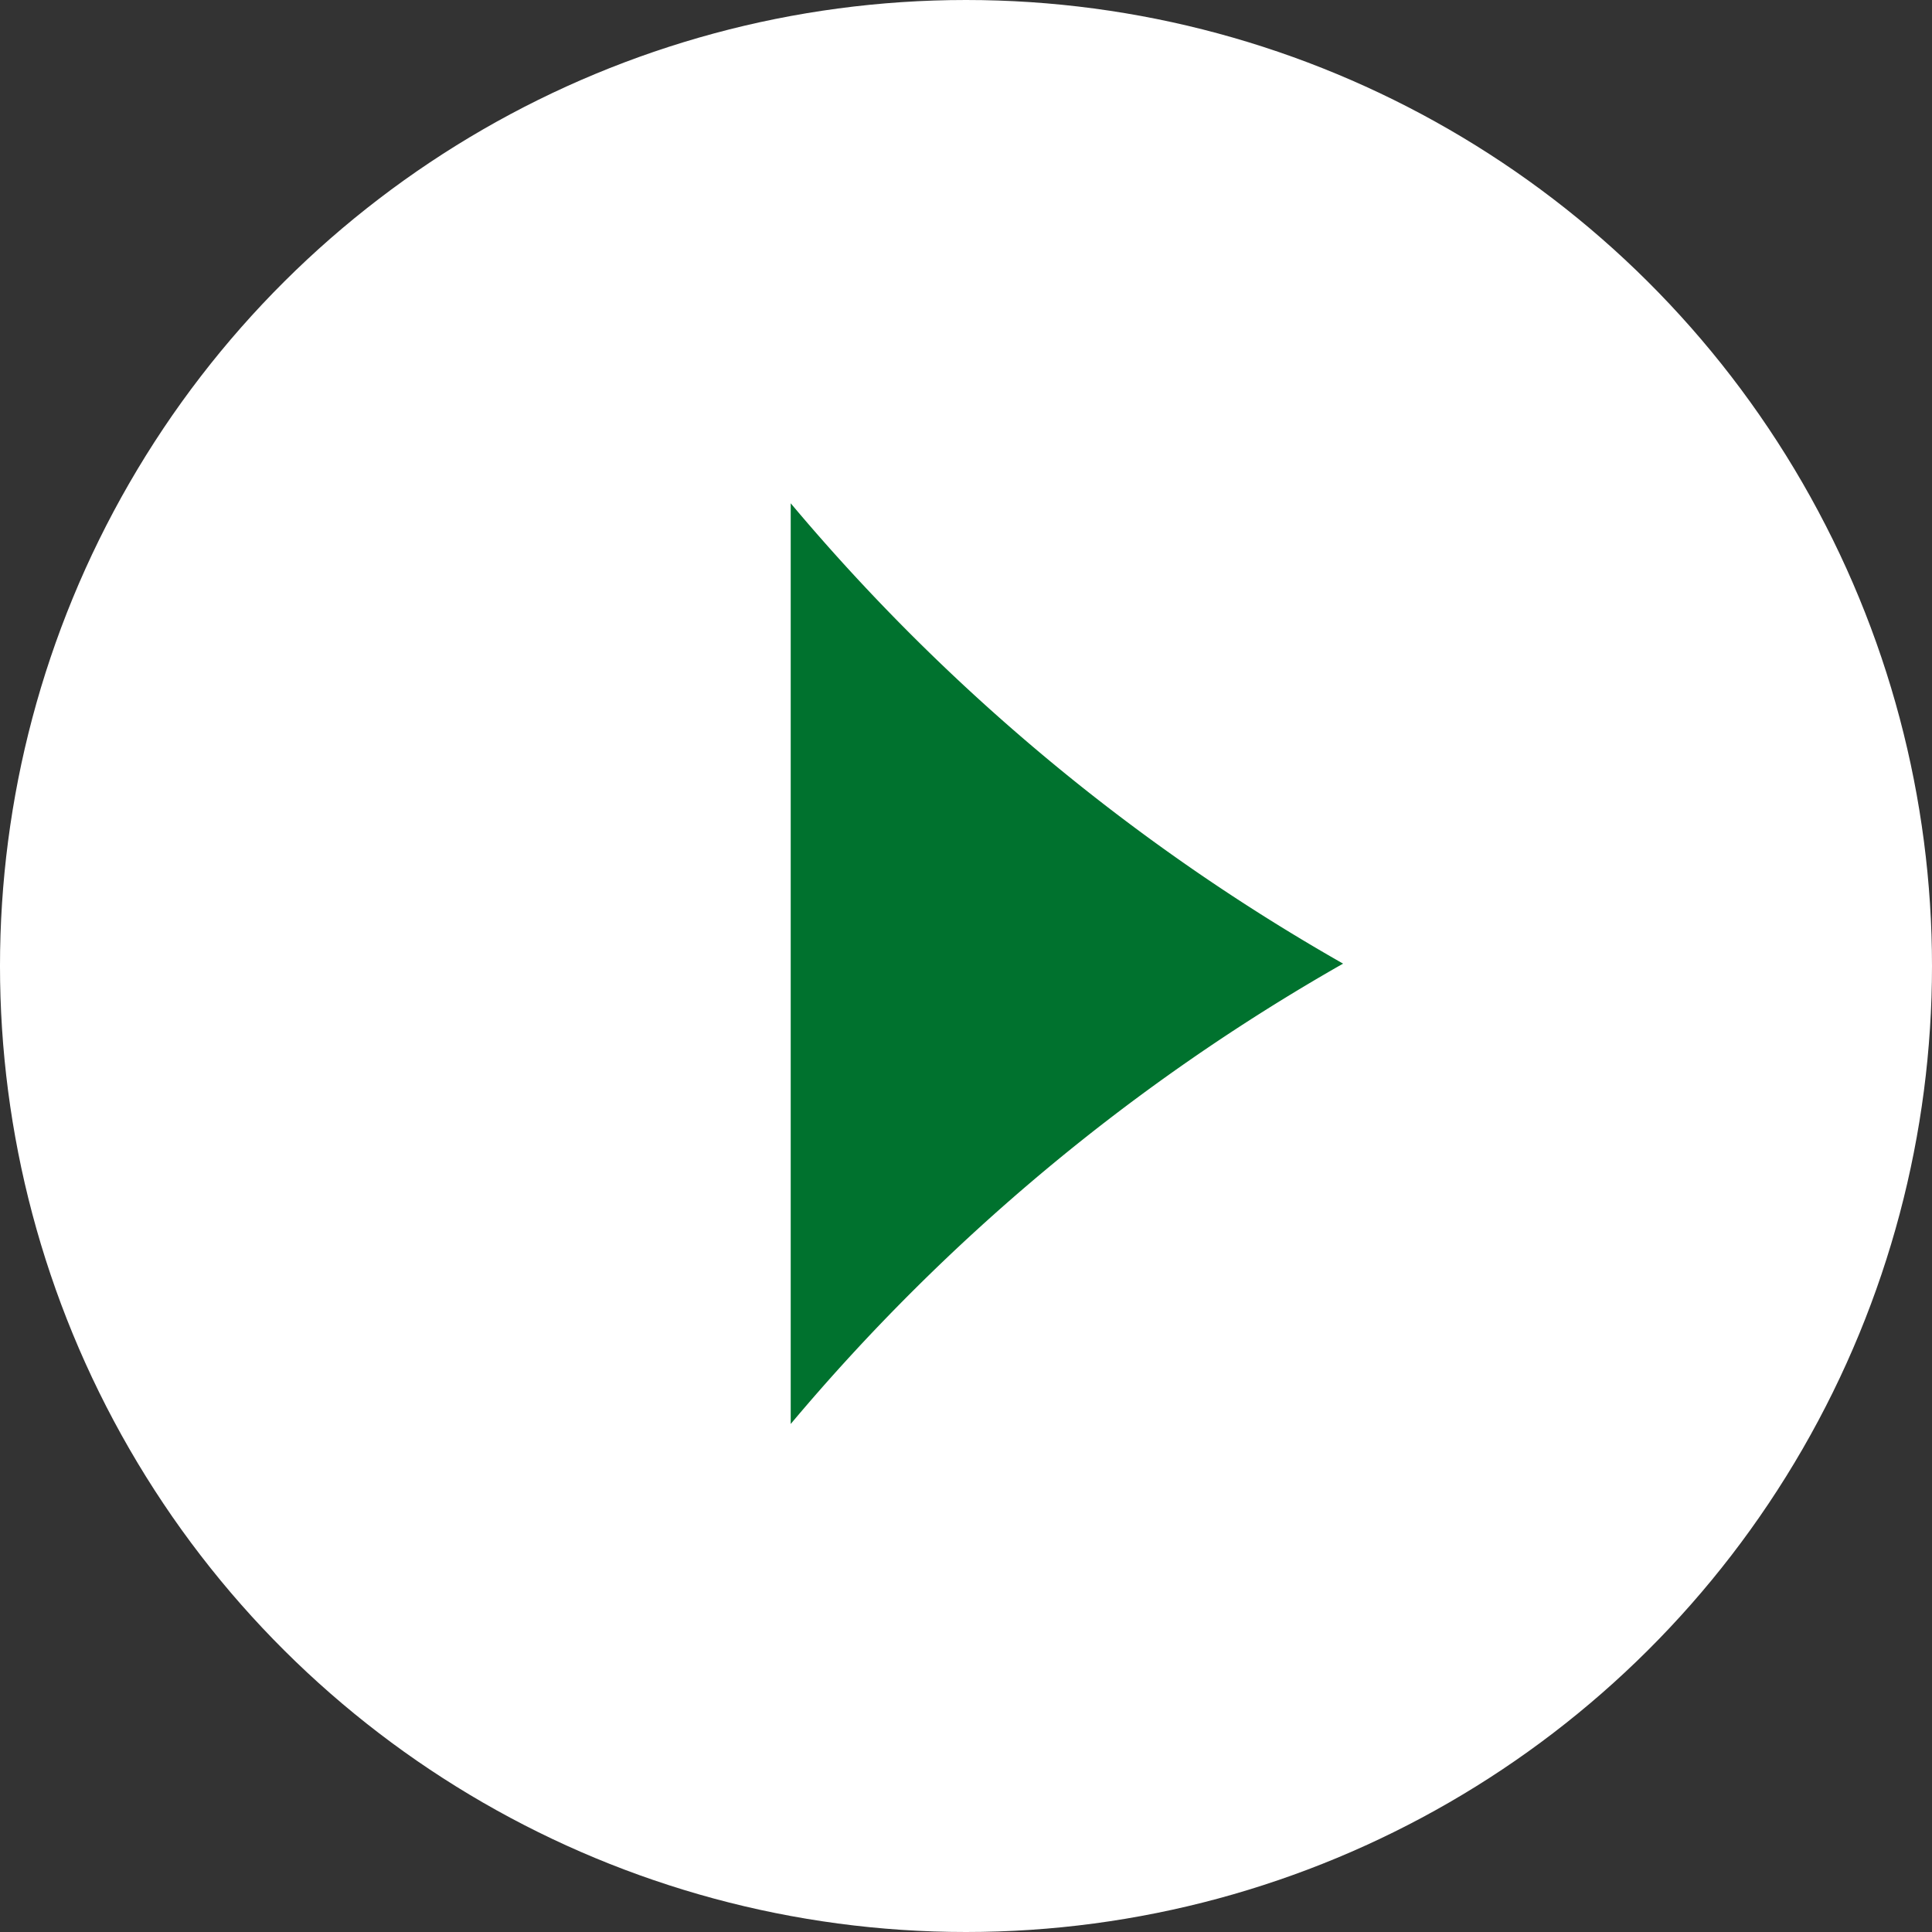
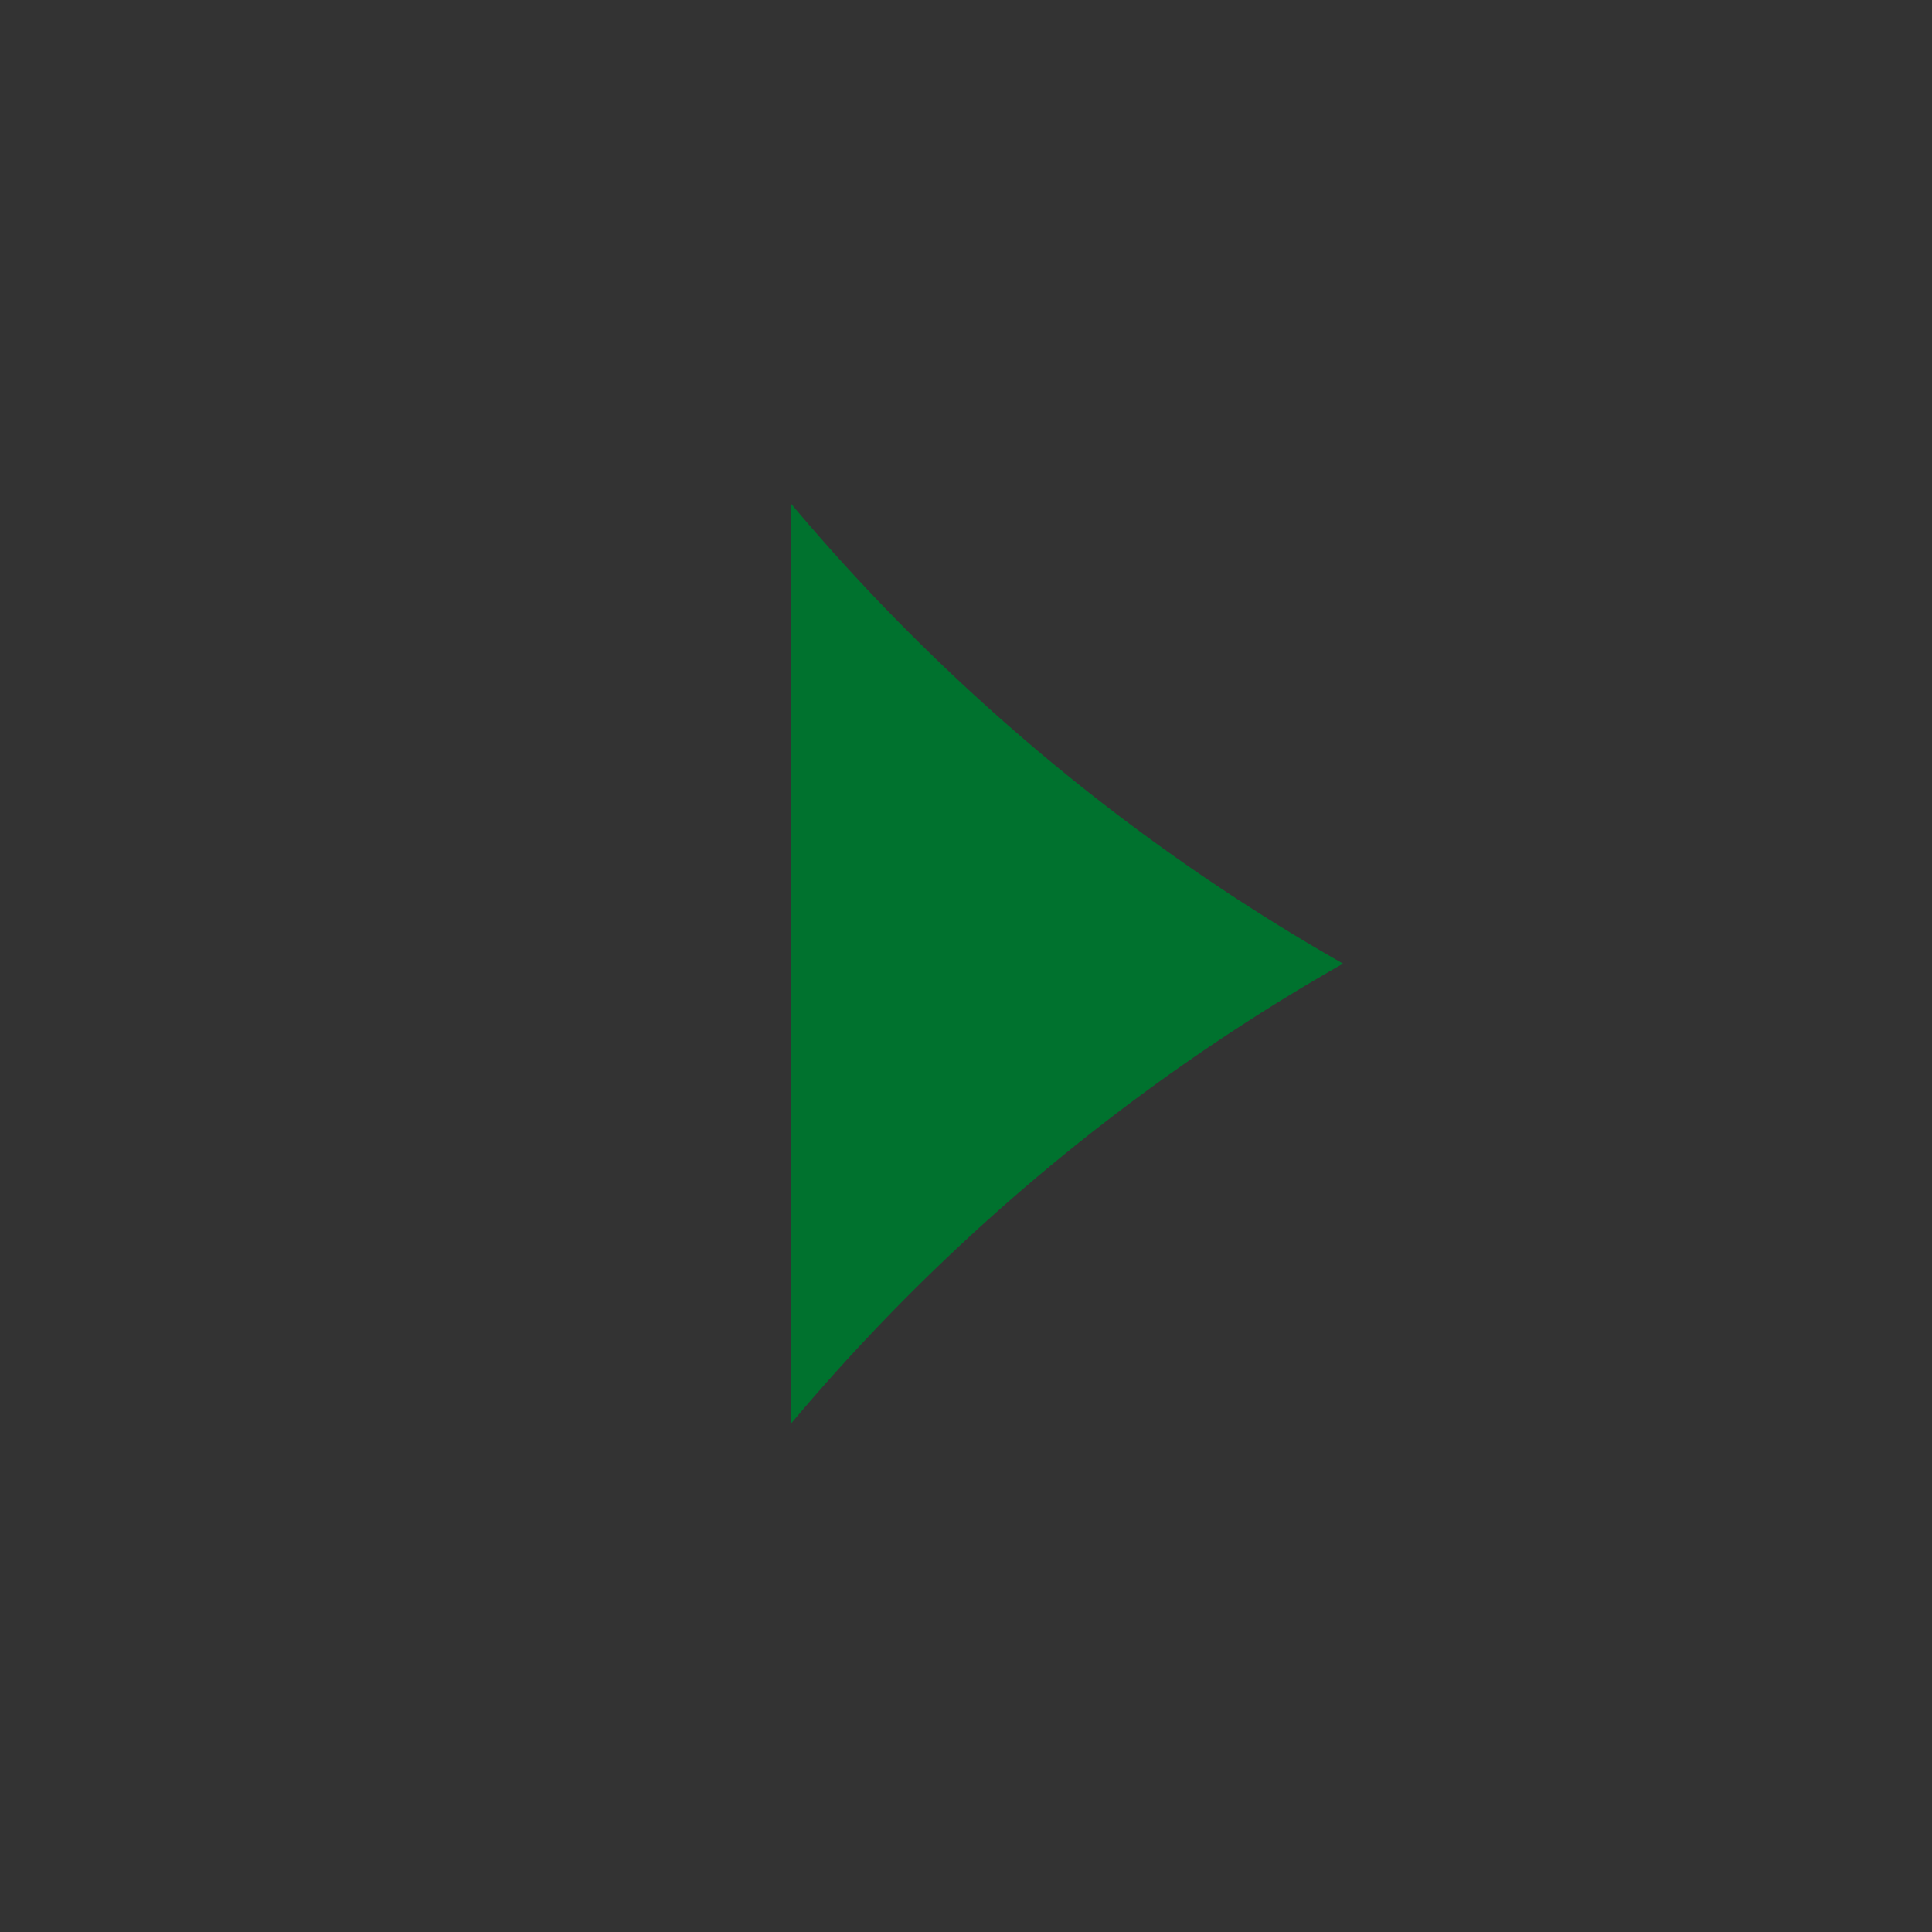
<svg xmlns="http://www.w3.org/2000/svg" width="22" height="22" viewBox="0 0 22 22">
  <rect x="0" y="0" width="22" height="22" fill="#333333" stroke="none" />
  <g transform="translate(0 22) rotate(-90)">
-     <circle cx="11" cy="11" r="11" fill="#fff" />
    <g transform="translate(16.269 15.294) rotate(-180)">
-       <path d="M10.484,6.29A23.144,23.144,0,0,1,5.242,0,23.139,23.139,0,0,1,0,6.29Z" fill="#00722e" />
+       <path d="M10.484,6.29A23.144,23.144,0,0,1,5.242,0,23.139,23.139,0,0,1,0,6.29" fill="#00722e" />
    </g>
  </g>
</svg>